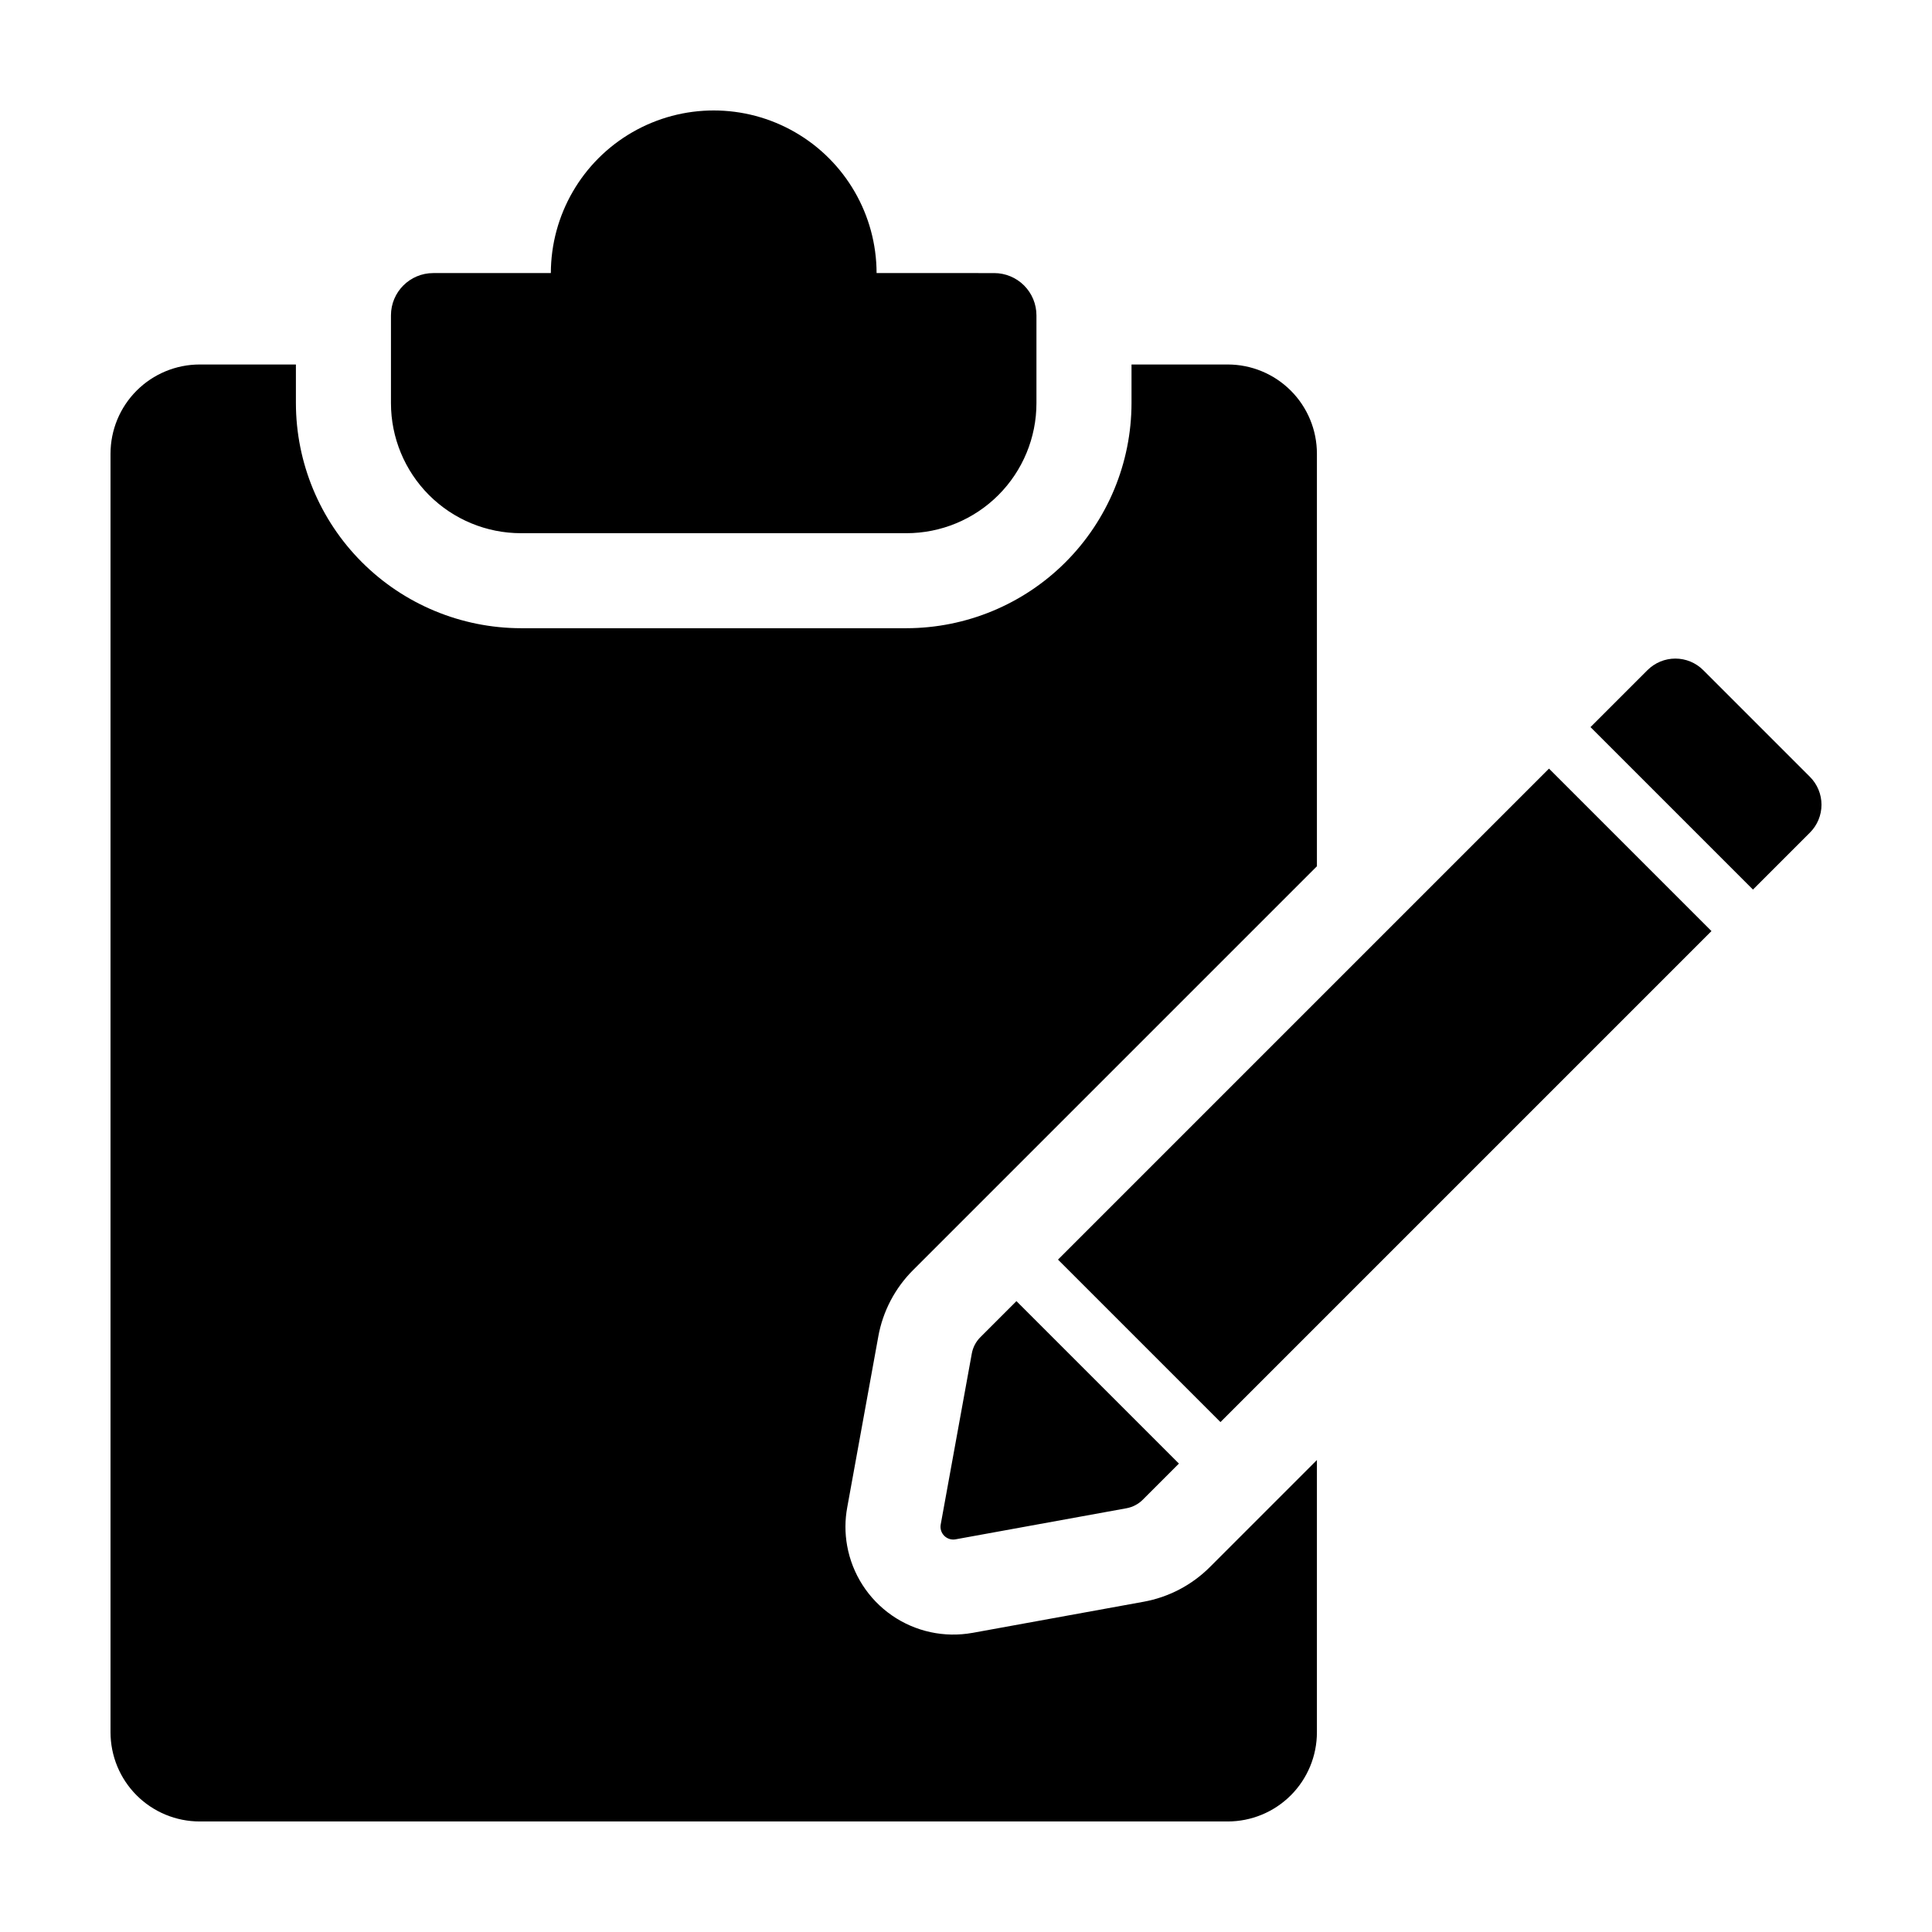
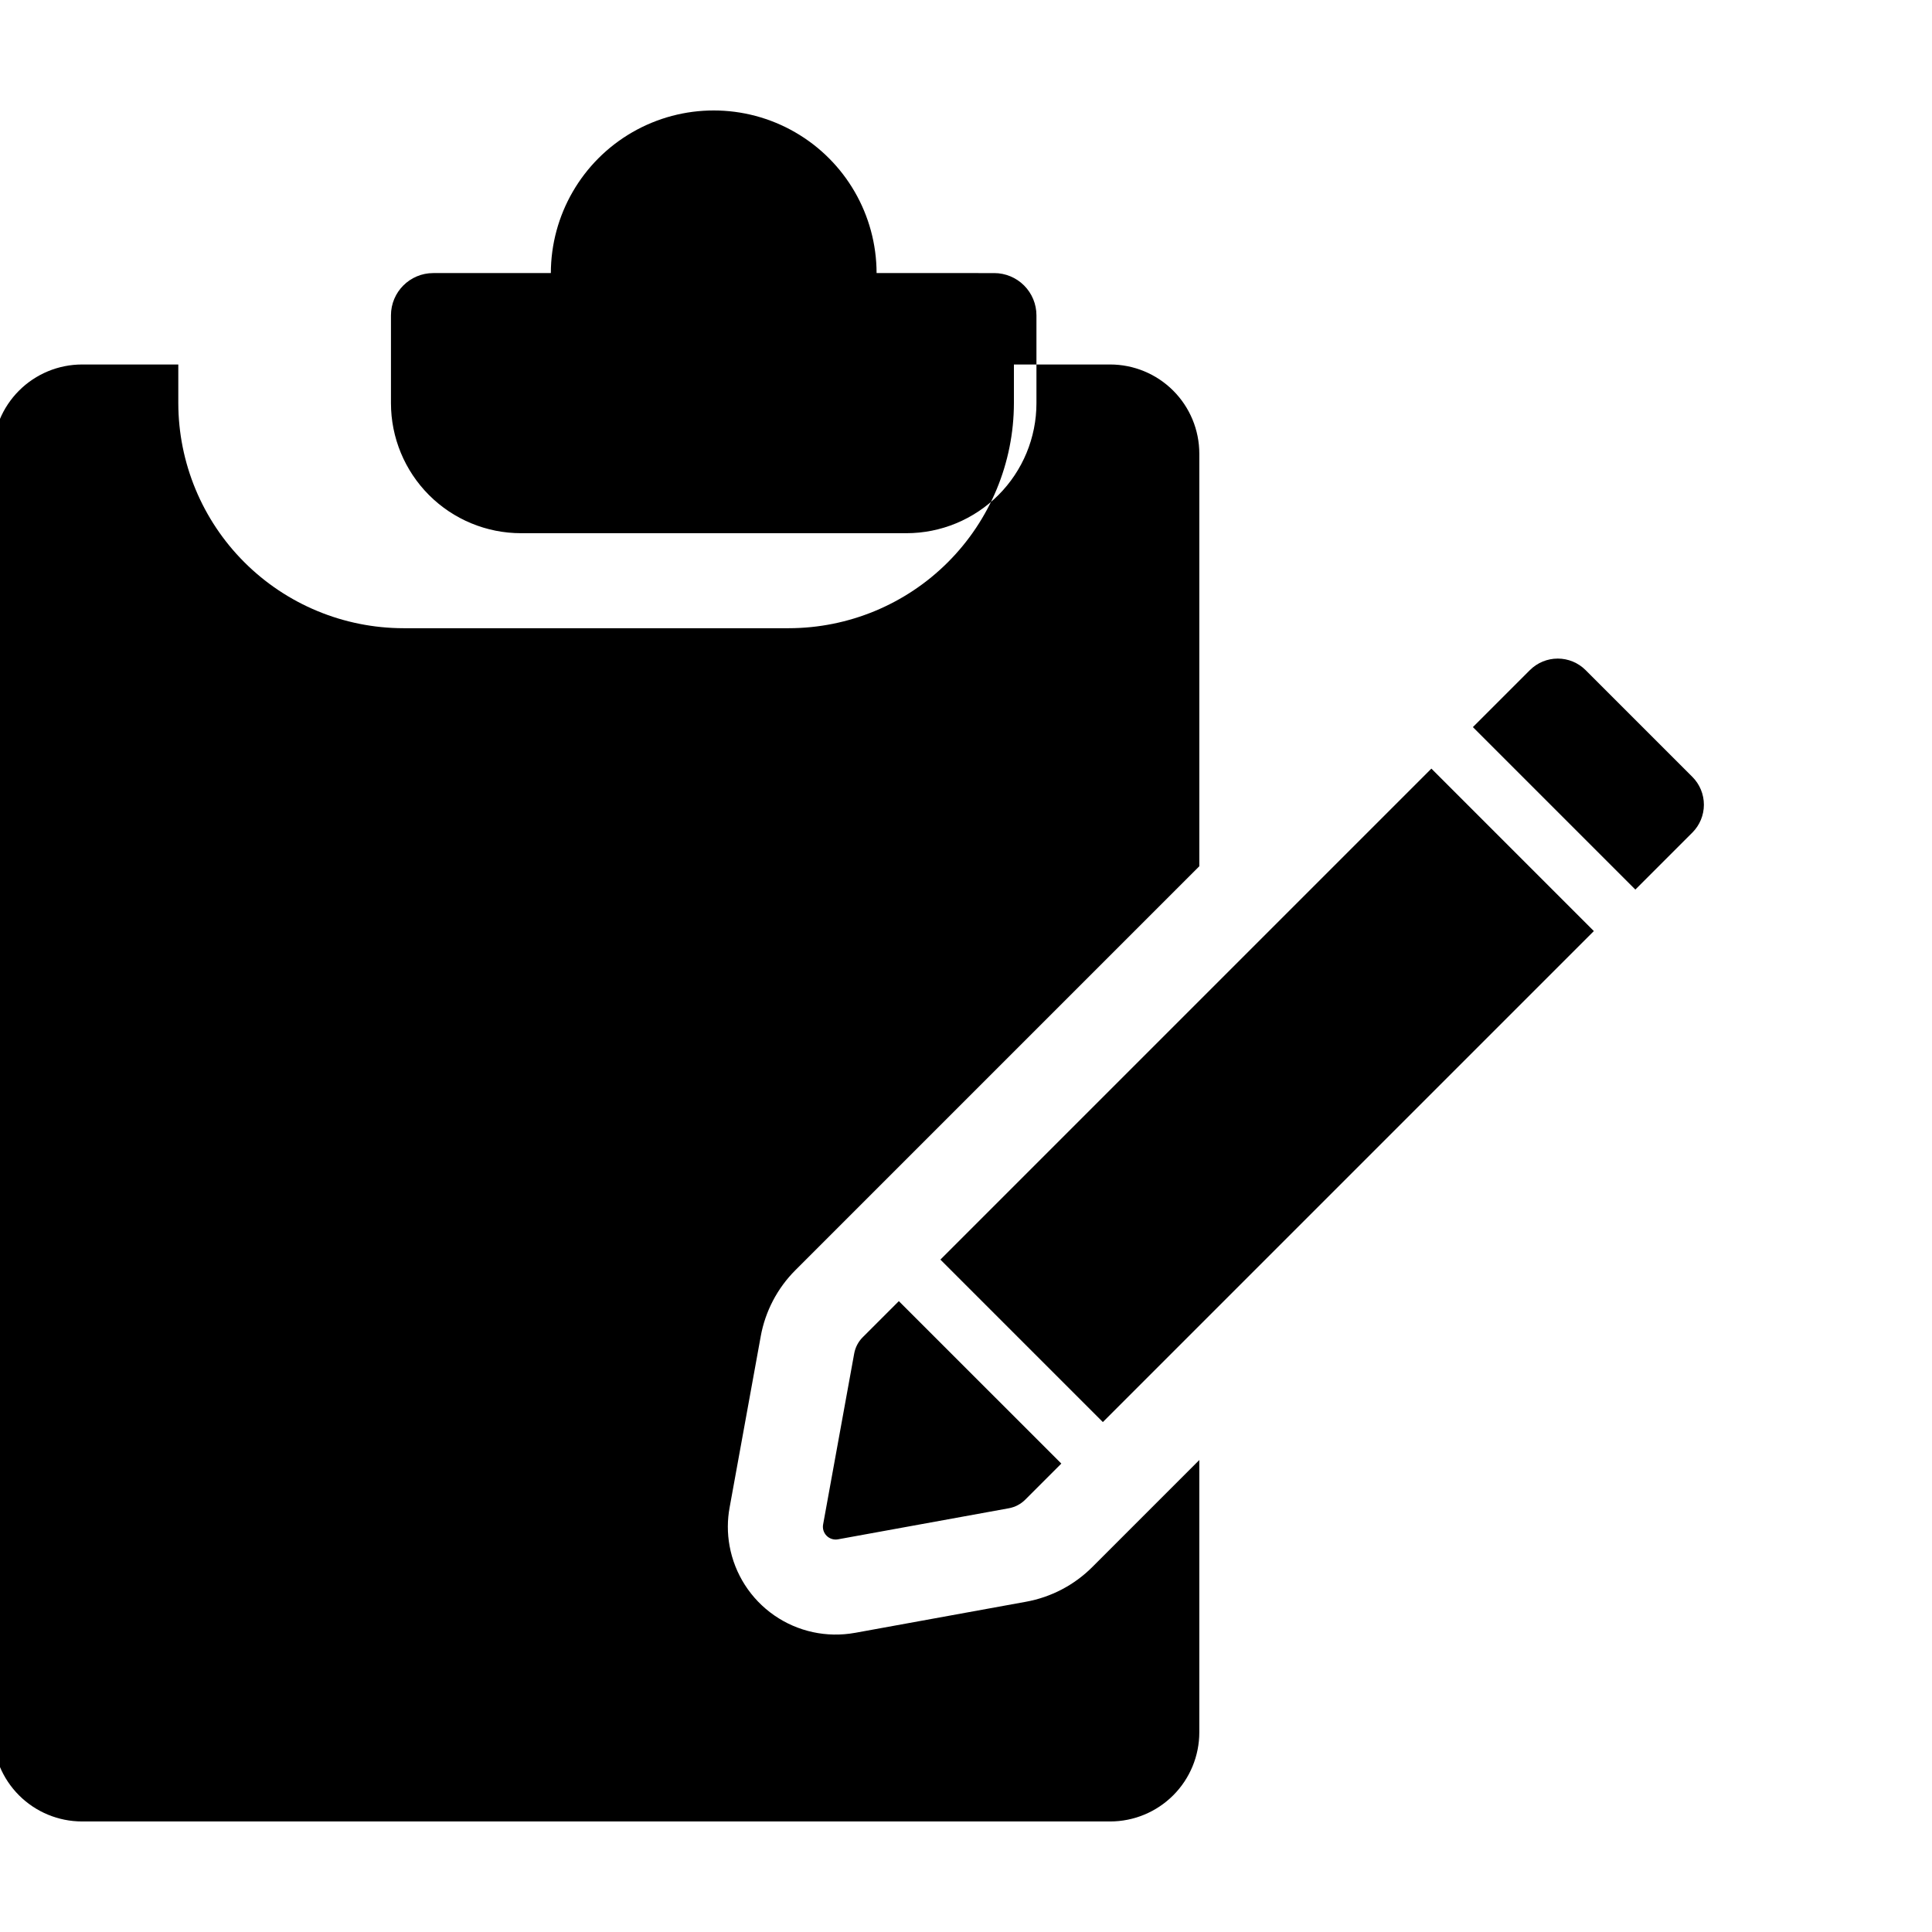
<svg xmlns="http://www.w3.org/2000/svg" fill="#000000" width="800px" height="800px" version="1.1" viewBox="144 144 512 512">
-   <path d="m407.47 216.37c2.969 0 5.82 1.184 7.918 3.281 2.102 2.102 3.281 4.949 3.281 7.922v23.266c0 9.141-3.629 17.906-10.094 24.371-6.465 6.465-15.23 10.094-24.371 10.094h-102.13c-9.141 0-17.906-3.629-24.371-10.094-6.461-6.465-10.094-15.23-10.094-24.371v-23.266c0-6.188 5.016-11.203 11.203-11.203h31.168c0.023-15.402 8.254-29.629 21.598-37.324 13.348-7.695 29.781-7.695 43.125 0 13.348 7.695 21.578 21.922 21.602 37.324zm187.9 105.22c-1.957-1.957-4.613-3.059-7.383-3.059s-5.426 1.102-7.387 3.059l-15.102 15.102 43.055 43.055 15.102-15.102c1.961-1.957 3.059-4.613 3.059-7.383s-1.098-5.426-3.059-7.387zm2.184 69.156-43.055-43.055-130.12 130.12 43.055 43.055zm-193.76 107.64c-1.176 1.176-1.961 2.684-2.258 4.316l-8.238 45.305c-0.199 1.094 0.152 2.211 0.938 2.996 0.781 0.785 1.902 1.133 2.992 0.938l45.309-8.238c1.633-0.301 3.141-1.09 4.316-2.262l9.574-9.574-43.059-43.051zm-206.87 128.32h272.43c6.269 0 12.285-2.488 16.719-6.922 4.434-4.434 6.922-10.449 6.922-16.719v-72.145l-28.328 28.332c-4.789 4.801-10.938 8.023-17.609 9.23l-45.316 8.242-0.004-0.004c-7.465 1.355-15.164-0.312-21.398-4.637-6.234-4.328-10.492-10.957-11.836-18.426-0.613-3.383-0.605-6.856 0.031-10.238l8.223-45.227-0.004 0.004c1.203-6.672 4.414-12.812 9.211-17.602l107.03-107.03v-109.33c0-6.269-2.488-12.281-6.922-16.715-4.434-4.434-10.449-6.926-16.719-6.926h-25.492v10.234c-0.02 15.816-6.309 30.98-17.492 42.164-11.184 11.184-26.348 17.473-42.164 17.492h-102.13c-15.816-0.02-30.98-6.309-42.164-17.492-11.188-11.184-17.477-26.348-17.496-42.164v-10.234h-25.488c-6.269 0-12.285 2.492-16.719 6.926-4.434 4.434-6.922 10.445-6.922 16.715v338.83c0 6.269 2.488 12.285 6.922 16.719 4.434 4.434 10.449 6.922 16.719 6.922z" />
+   <path d="m407.47 216.37c2.969 0 5.82 1.184 7.918 3.281 2.102 2.102 3.281 4.949 3.281 7.922v23.266c0 9.141-3.629 17.906-10.094 24.371-6.465 6.465-15.23 10.094-24.371 10.094h-102.13c-9.141 0-17.906-3.629-24.371-10.094-6.461-6.465-10.094-15.23-10.094-24.371v-23.266c0-6.188 5.016-11.203 11.203-11.203h31.168c0.023-15.402 8.254-29.629 21.598-37.324 13.348-7.695 29.781-7.695 43.125 0 13.348 7.695 21.578 21.922 21.602 37.324m187.9 105.22c-1.957-1.957-4.613-3.059-7.383-3.059s-5.426 1.102-7.387 3.059l-15.102 15.102 43.055 43.055 15.102-15.102c1.961-1.957 3.059-4.613 3.059-7.383s-1.098-5.426-3.059-7.387zm2.184 69.156-43.055-43.055-130.12 130.12 43.055 43.055zm-193.76 107.64c-1.176 1.176-1.961 2.684-2.258 4.316l-8.238 45.305c-0.199 1.094 0.152 2.211 0.938 2.996 0.781 0.785 1.902 1.133 2.992 0.938l45.309-8.238c1.633-0.301 3.141-1.09 4.316-2.262l9.574-9.574-43.059-43.051zm-206.87 128.32h272.43c6.269 0 12.285-2.488 16.719-6.922 4.434-4.434 6.922-10.449 6.922-16.719v-72.145l-28.328 28.332c-4.789 4.801-10.938 8.023-17.609 9.23l-45.316 8.242-0.004-0.004c-7.465 1.355-15.164-0.312-21.398-4.637-6.234-4.328-10.492-10.957-11.836-18.426-0.613-3.383-0.605-6.856 0.031-10.238l8.223-45.227-0.004 0.004c1.203-6.672 4.414-12.812 9.211-17.602l107.03-107.03v-109.33c0-6.269-2.488-12.281-6.922-16.715-4.434-4.434-10.449-6.926-16.719-6.926h-25.492v10.234c-0.02 15.816-6.309 30.98-17.492 42.164-11.184 11.184-26.348 17.473-42.164 17.492h-102.13c-15.816-0.02-30.98-6.309-42.164-17.492-11.188-11.184-17.477-26.348-17.496-42.164v-10.234h-25.488c-6.269 0-12.285 2.492-16.719 6.926-4.434 4.434-6.922 10.445-6.922 16.715v338.83c0 6.269 2.488 12.285 6.922 16.719 4.434 4.434 10.449 6.922 16.719 6.922z" />
</svg>